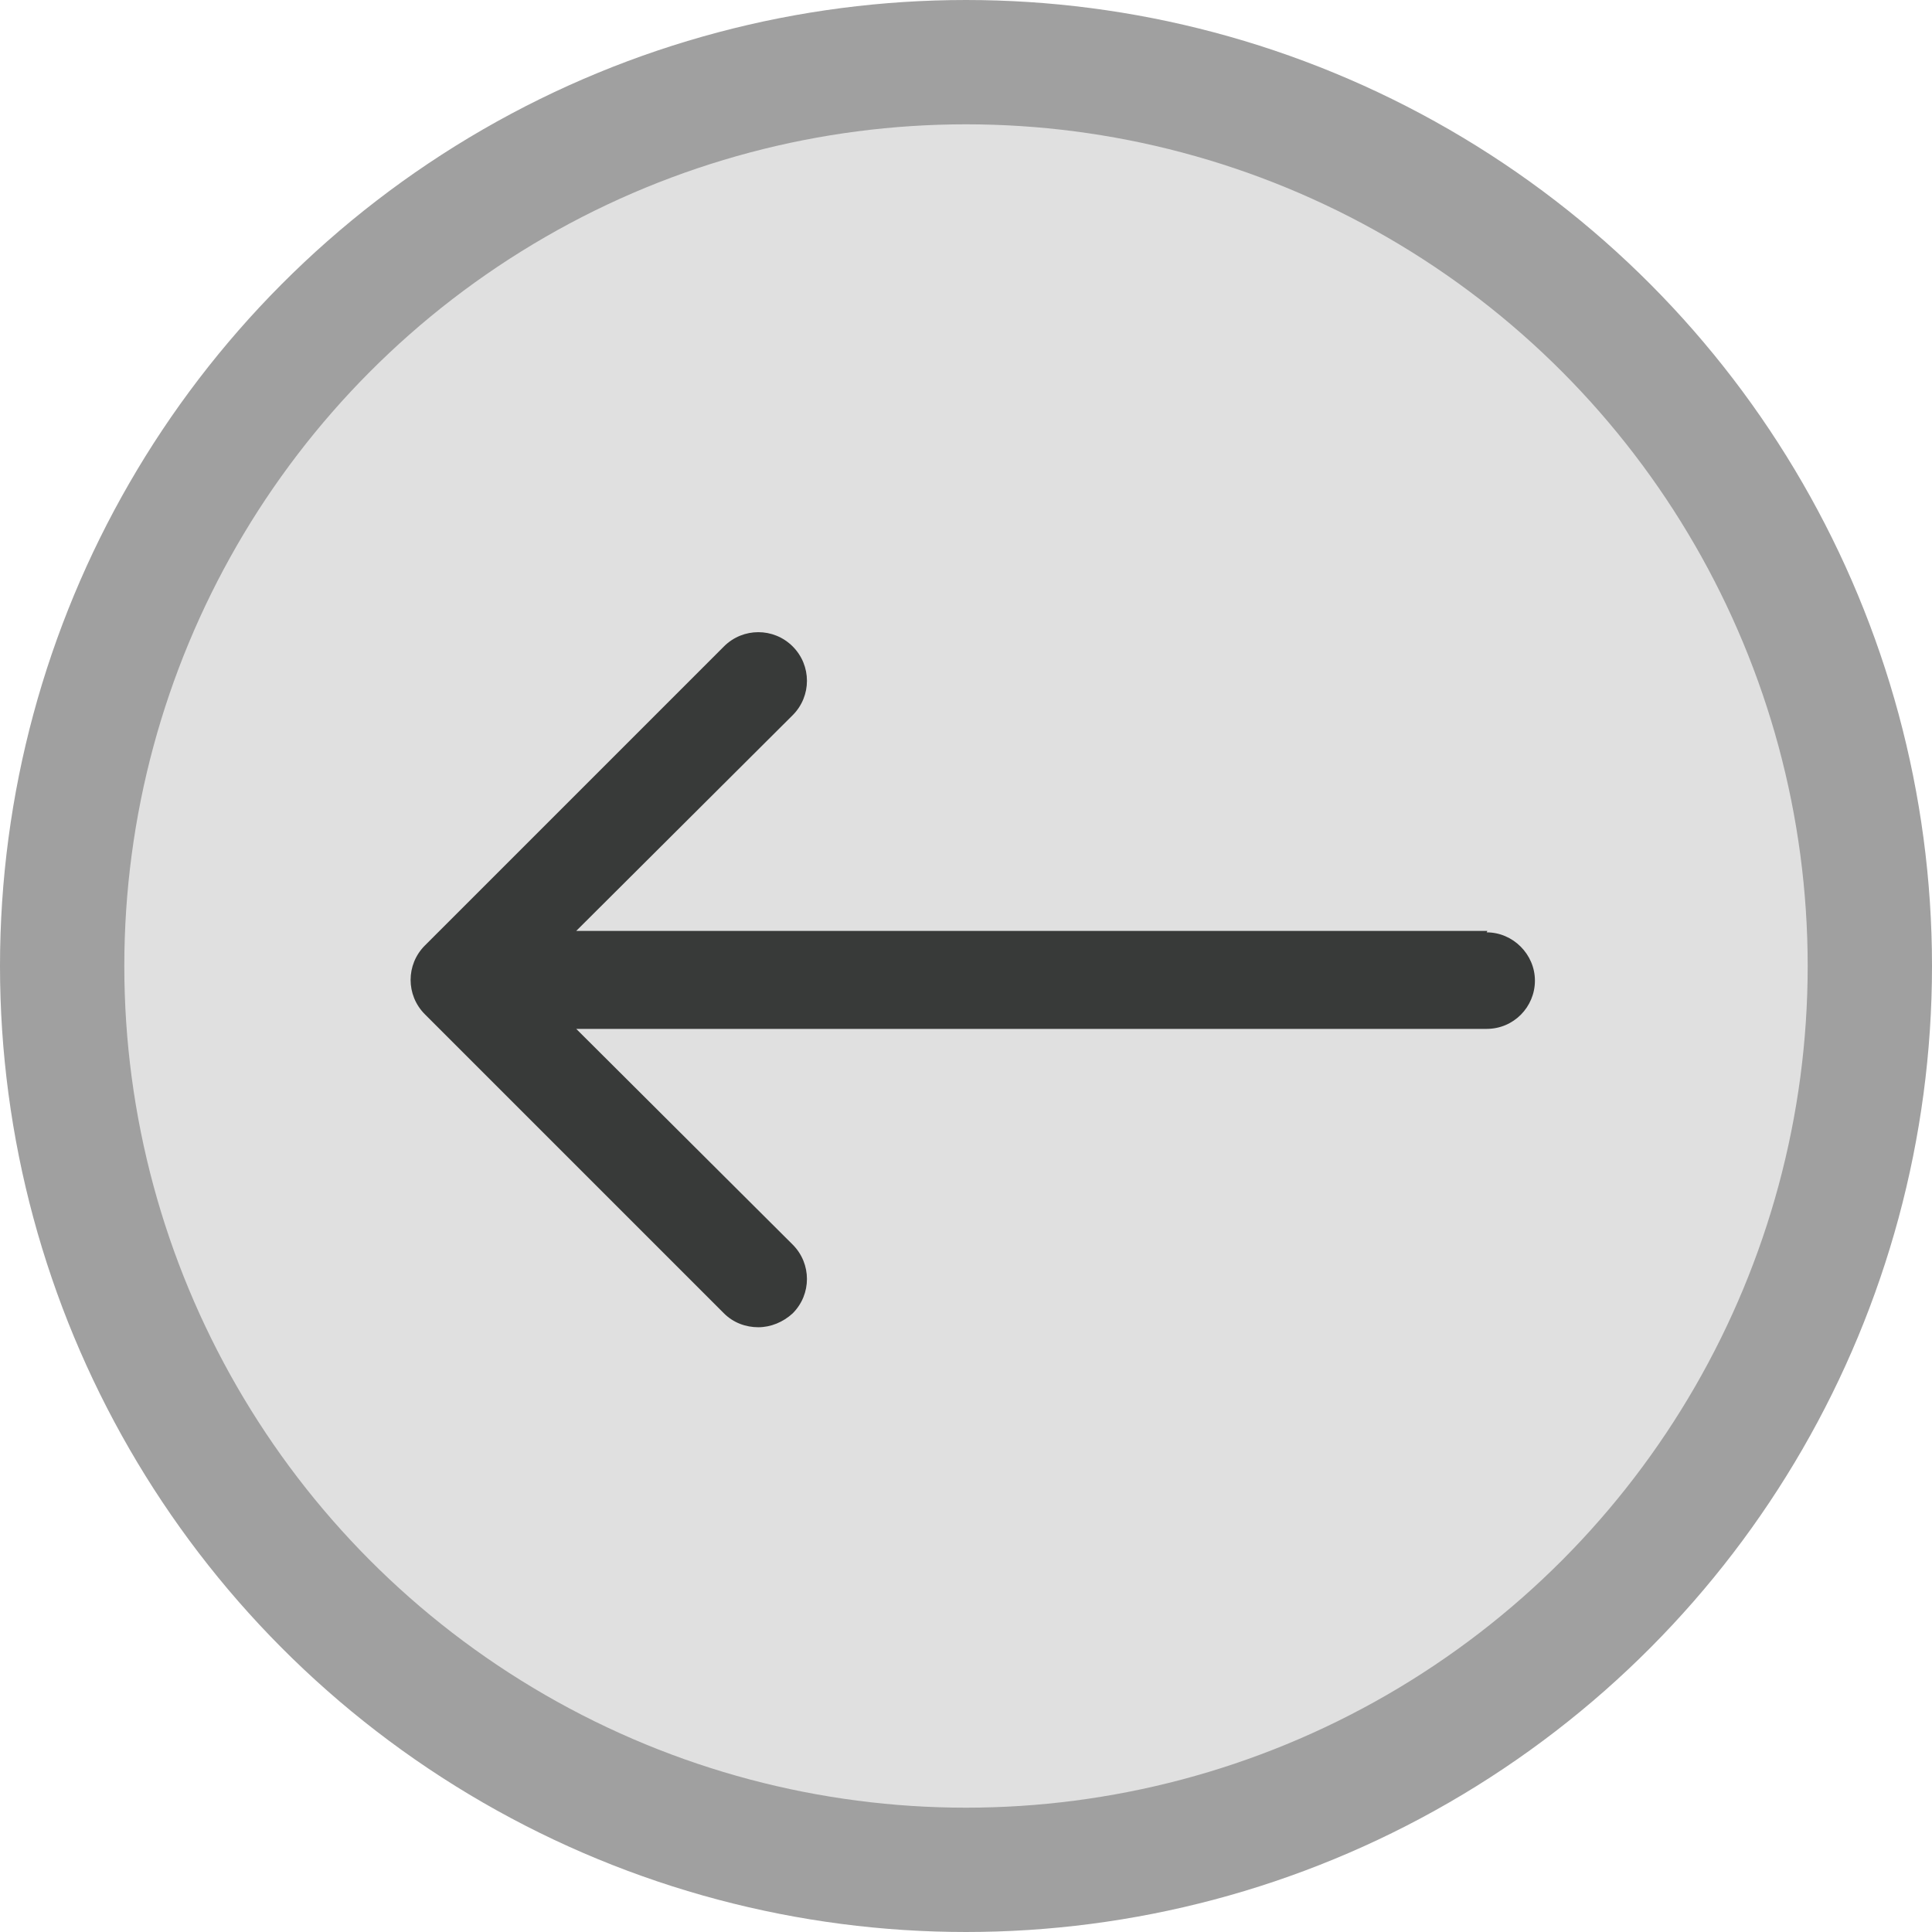
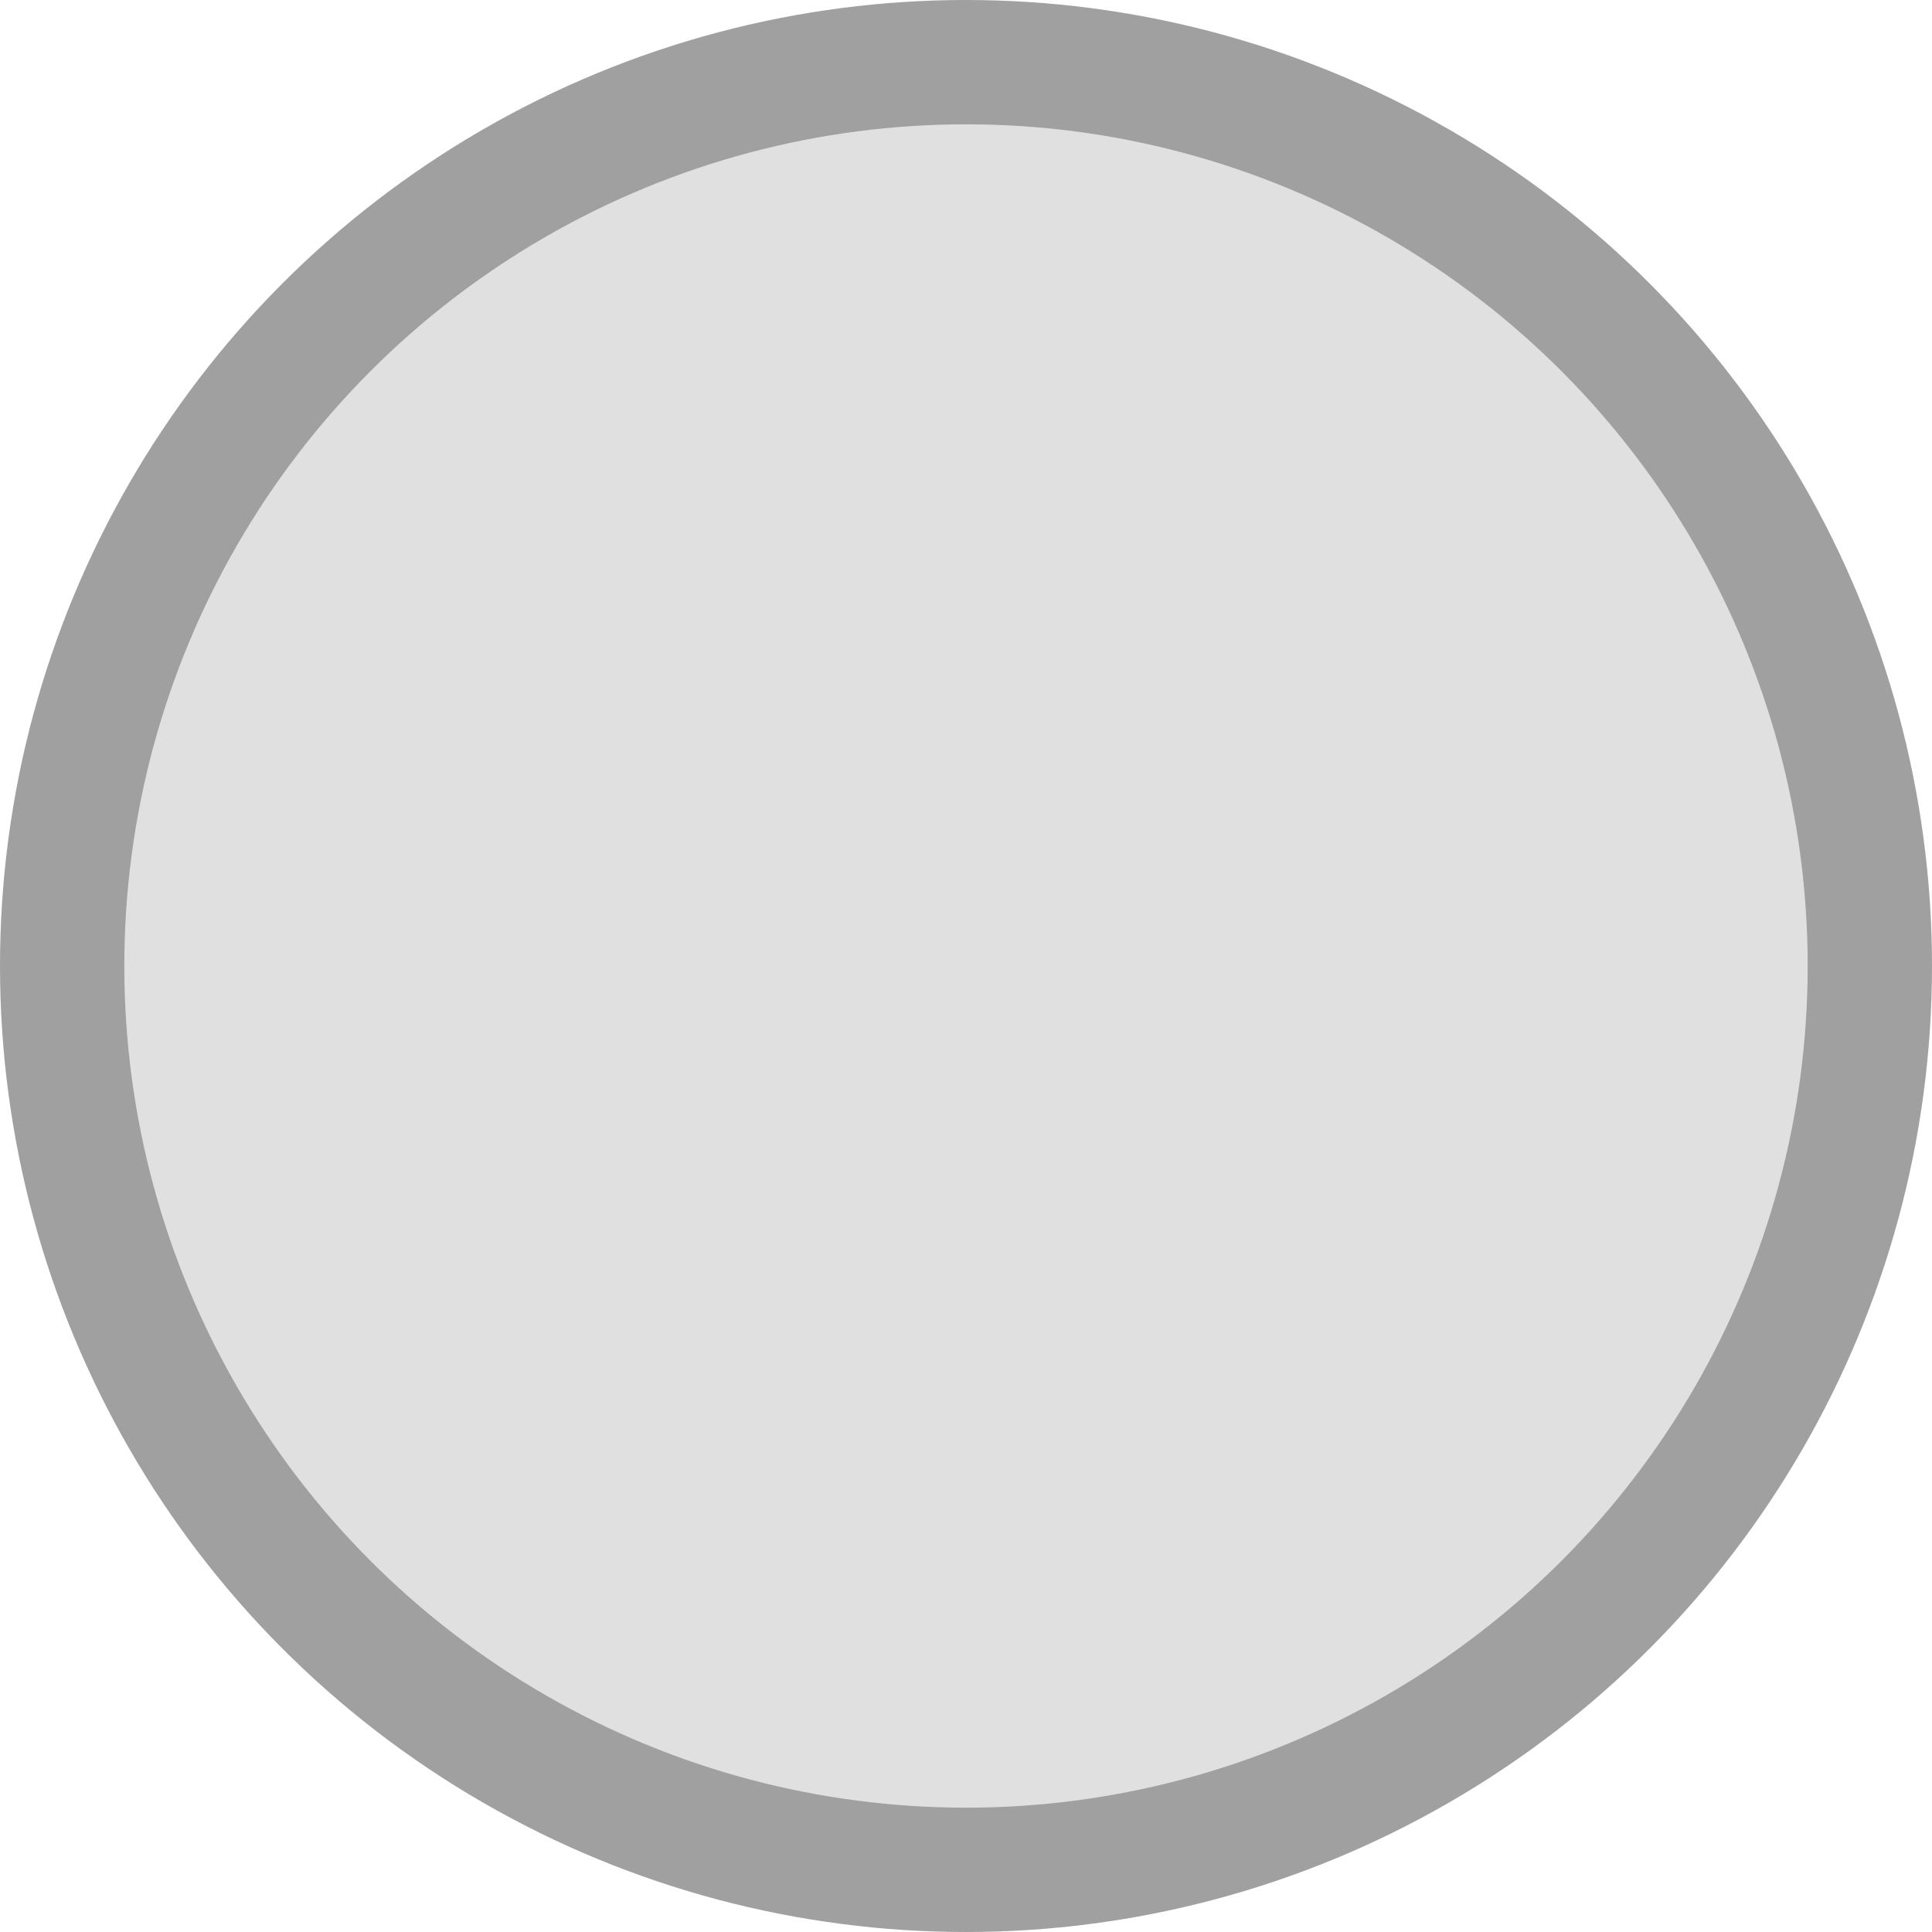
<svg xmlns="http://www.w3.org/2000/svg" id="_レイヤー_1" width="9.32mm" height="9.32mm" viewBox="0 0 26.42 26.42">
  <defs>
    <style>.cls-1{fill:#e0e0e0;stroke:#a0a0a0;stroke-miterlimit:10;stroke-width:1.7px;}.cls-2{fill:#383a39;stroke-width:0px;}</style>
  </defs>
  <circle class="cls-1" cx="13.21" cy="13.21" r="12.36" />
-   <path class="cls-2" d="M20.34,12.73H7.88l2.96-2.95c.26-.26.26-.68,0-.94-.26-.26-.68-.26-.94,0l-4.09,4.09c-.26.26-.26.68,0,.94l4.09,4.09c.13.13.3.19.47.19s.34-.07.47-.19c.26-.26.26-.68,0-.94l-2.96-2.95h12.45c.37,0,.66-.3.66-.66s-.3-.66-.66-.66" />
</svg>